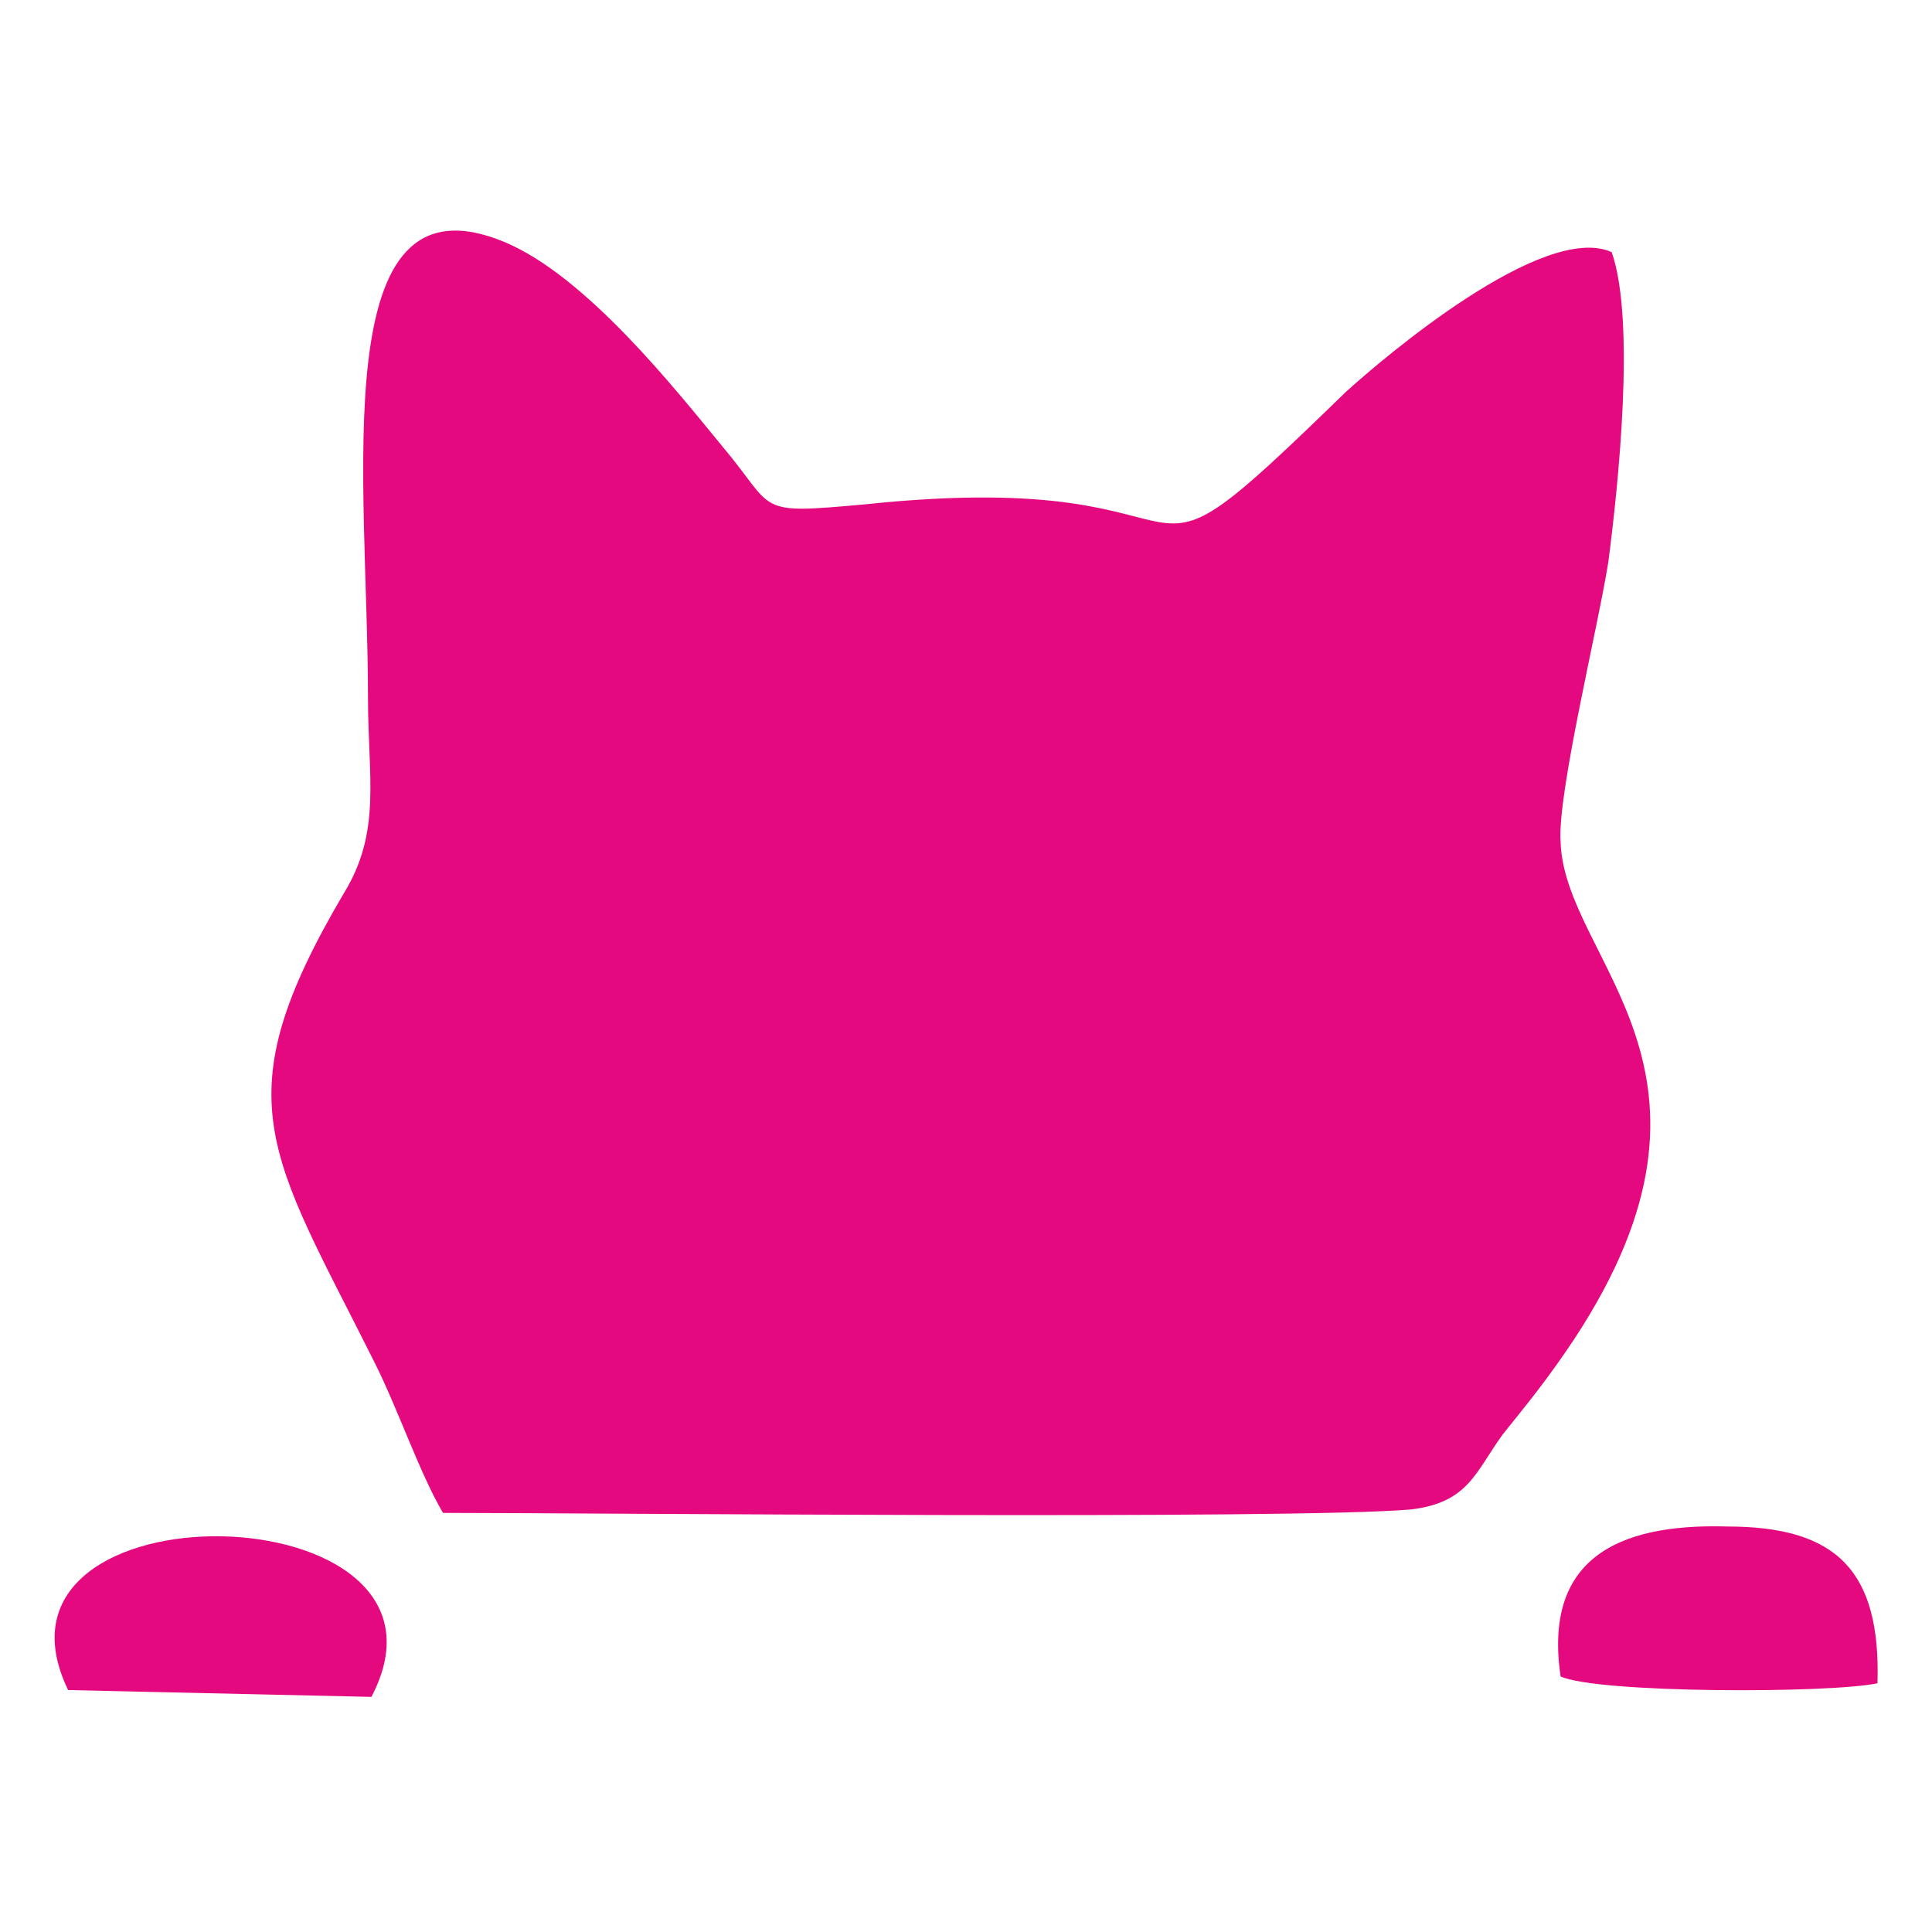
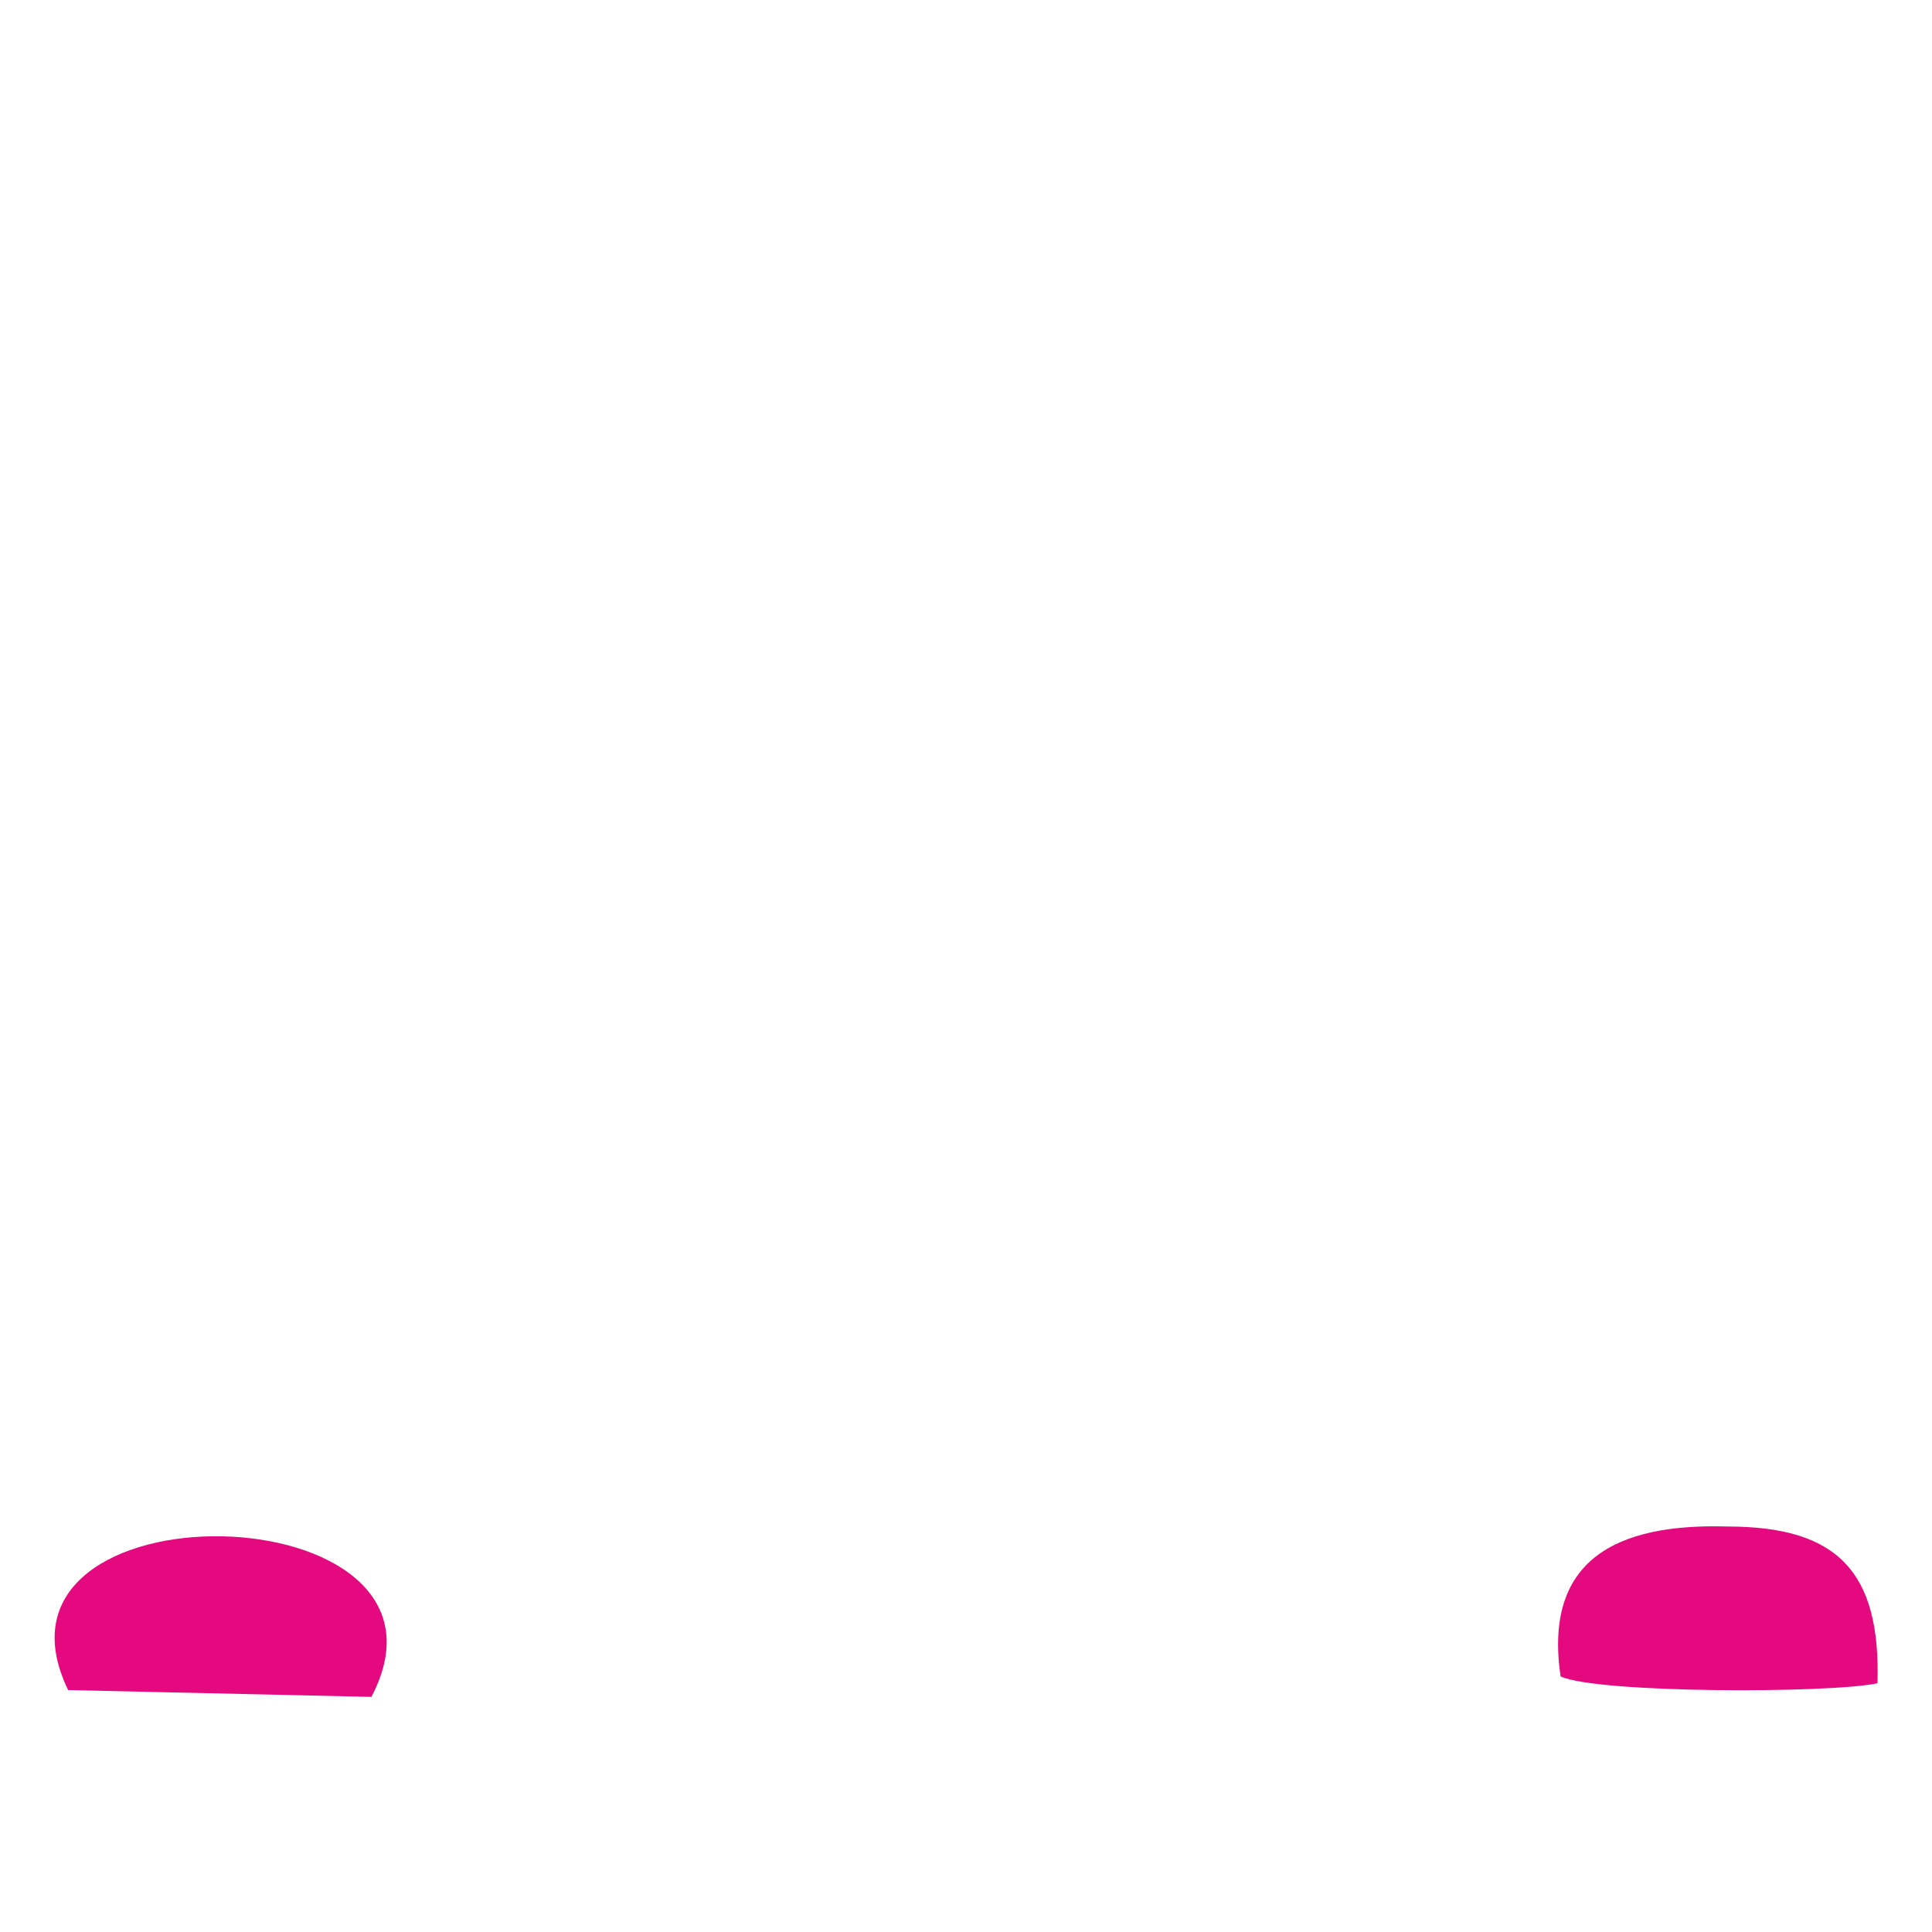
<svg xmlns="http://www.w3.org/2000/svg" xml:space="preserve" width="10.16mm" height="10.16mm" version="1.1" style="shape-rendering:geometricPrecision; text-rendering:geometricPrecision; image-rendering:optimizeQuality; fill-rule:evenodd; clip-rule:evenodd" viewBox="0 0 5.67 5.67">
  <defs>
    <style type="text/css">
   
    .fil0 {fill:none;fill-rule:nonzero}
    .fil1 {fill:#E5097F;fill-rule:nonzero}
   
  </style>
  </defs>
  <g id="Слой_x0020_1">
-     <rect class="fil0" x="-0" width="5.67" height="5.67" rx="0.52" ry="0.46" />
    <g id="_2857194277456">
      <path class="fil1" d="M0.2 4.96l0.89 0.02c0.32,-0.61 -1.19,-0.64 -0.89,-0.02z" />
      <path class="fil1" d="M4.58 4.92c0.11,0.05 0.79,0.05 0.93,0.02 0.01,-0.33 -0.12,-0.46 -0.44,-0.46 -0.33,-0.01 -0.54,0.1 -0.49,0.44z" />
-       <path class="fil1" d="M1.29 4.44c0.44,0 2.5,0.02 2.85,-0.01 0.17,-0.02 0.19,-0.11 0.27,-0.22 0.08,-0.1 0.13,-0.16 0.21,-0.28 0.52,-0.79 -0.03,-1.11 -0.04,-1.46 -0.01,-0.14 0.11,-0.63 0.14,-0.82 0.03,-0.23 0.08,-0.71 0.01,-0.91 -0.2,-0.09 -0.67,0.31 -0.78,0.41 -0.72,0.7 -0.27,0.21 -1.41,0.33 -0.33,0.03 -0.26,0.02 -0.42,-0.17 -0.14,-0.17 -0.4,-0.5 -0.64,-0.6 -0.53,-0.22 -0.4,0.7 -0.4,1.34 -0,0.23 0.04,0.39 -0.07,0.57 -0.36,0.61 -0.22,0.76 0.09,1.38 0.07,0.14 0.13,0.32 0.2,0.44z" />
+       <path class="fil1" d="M1.29 4.44z" />
    </g>
  </g>
</svg>